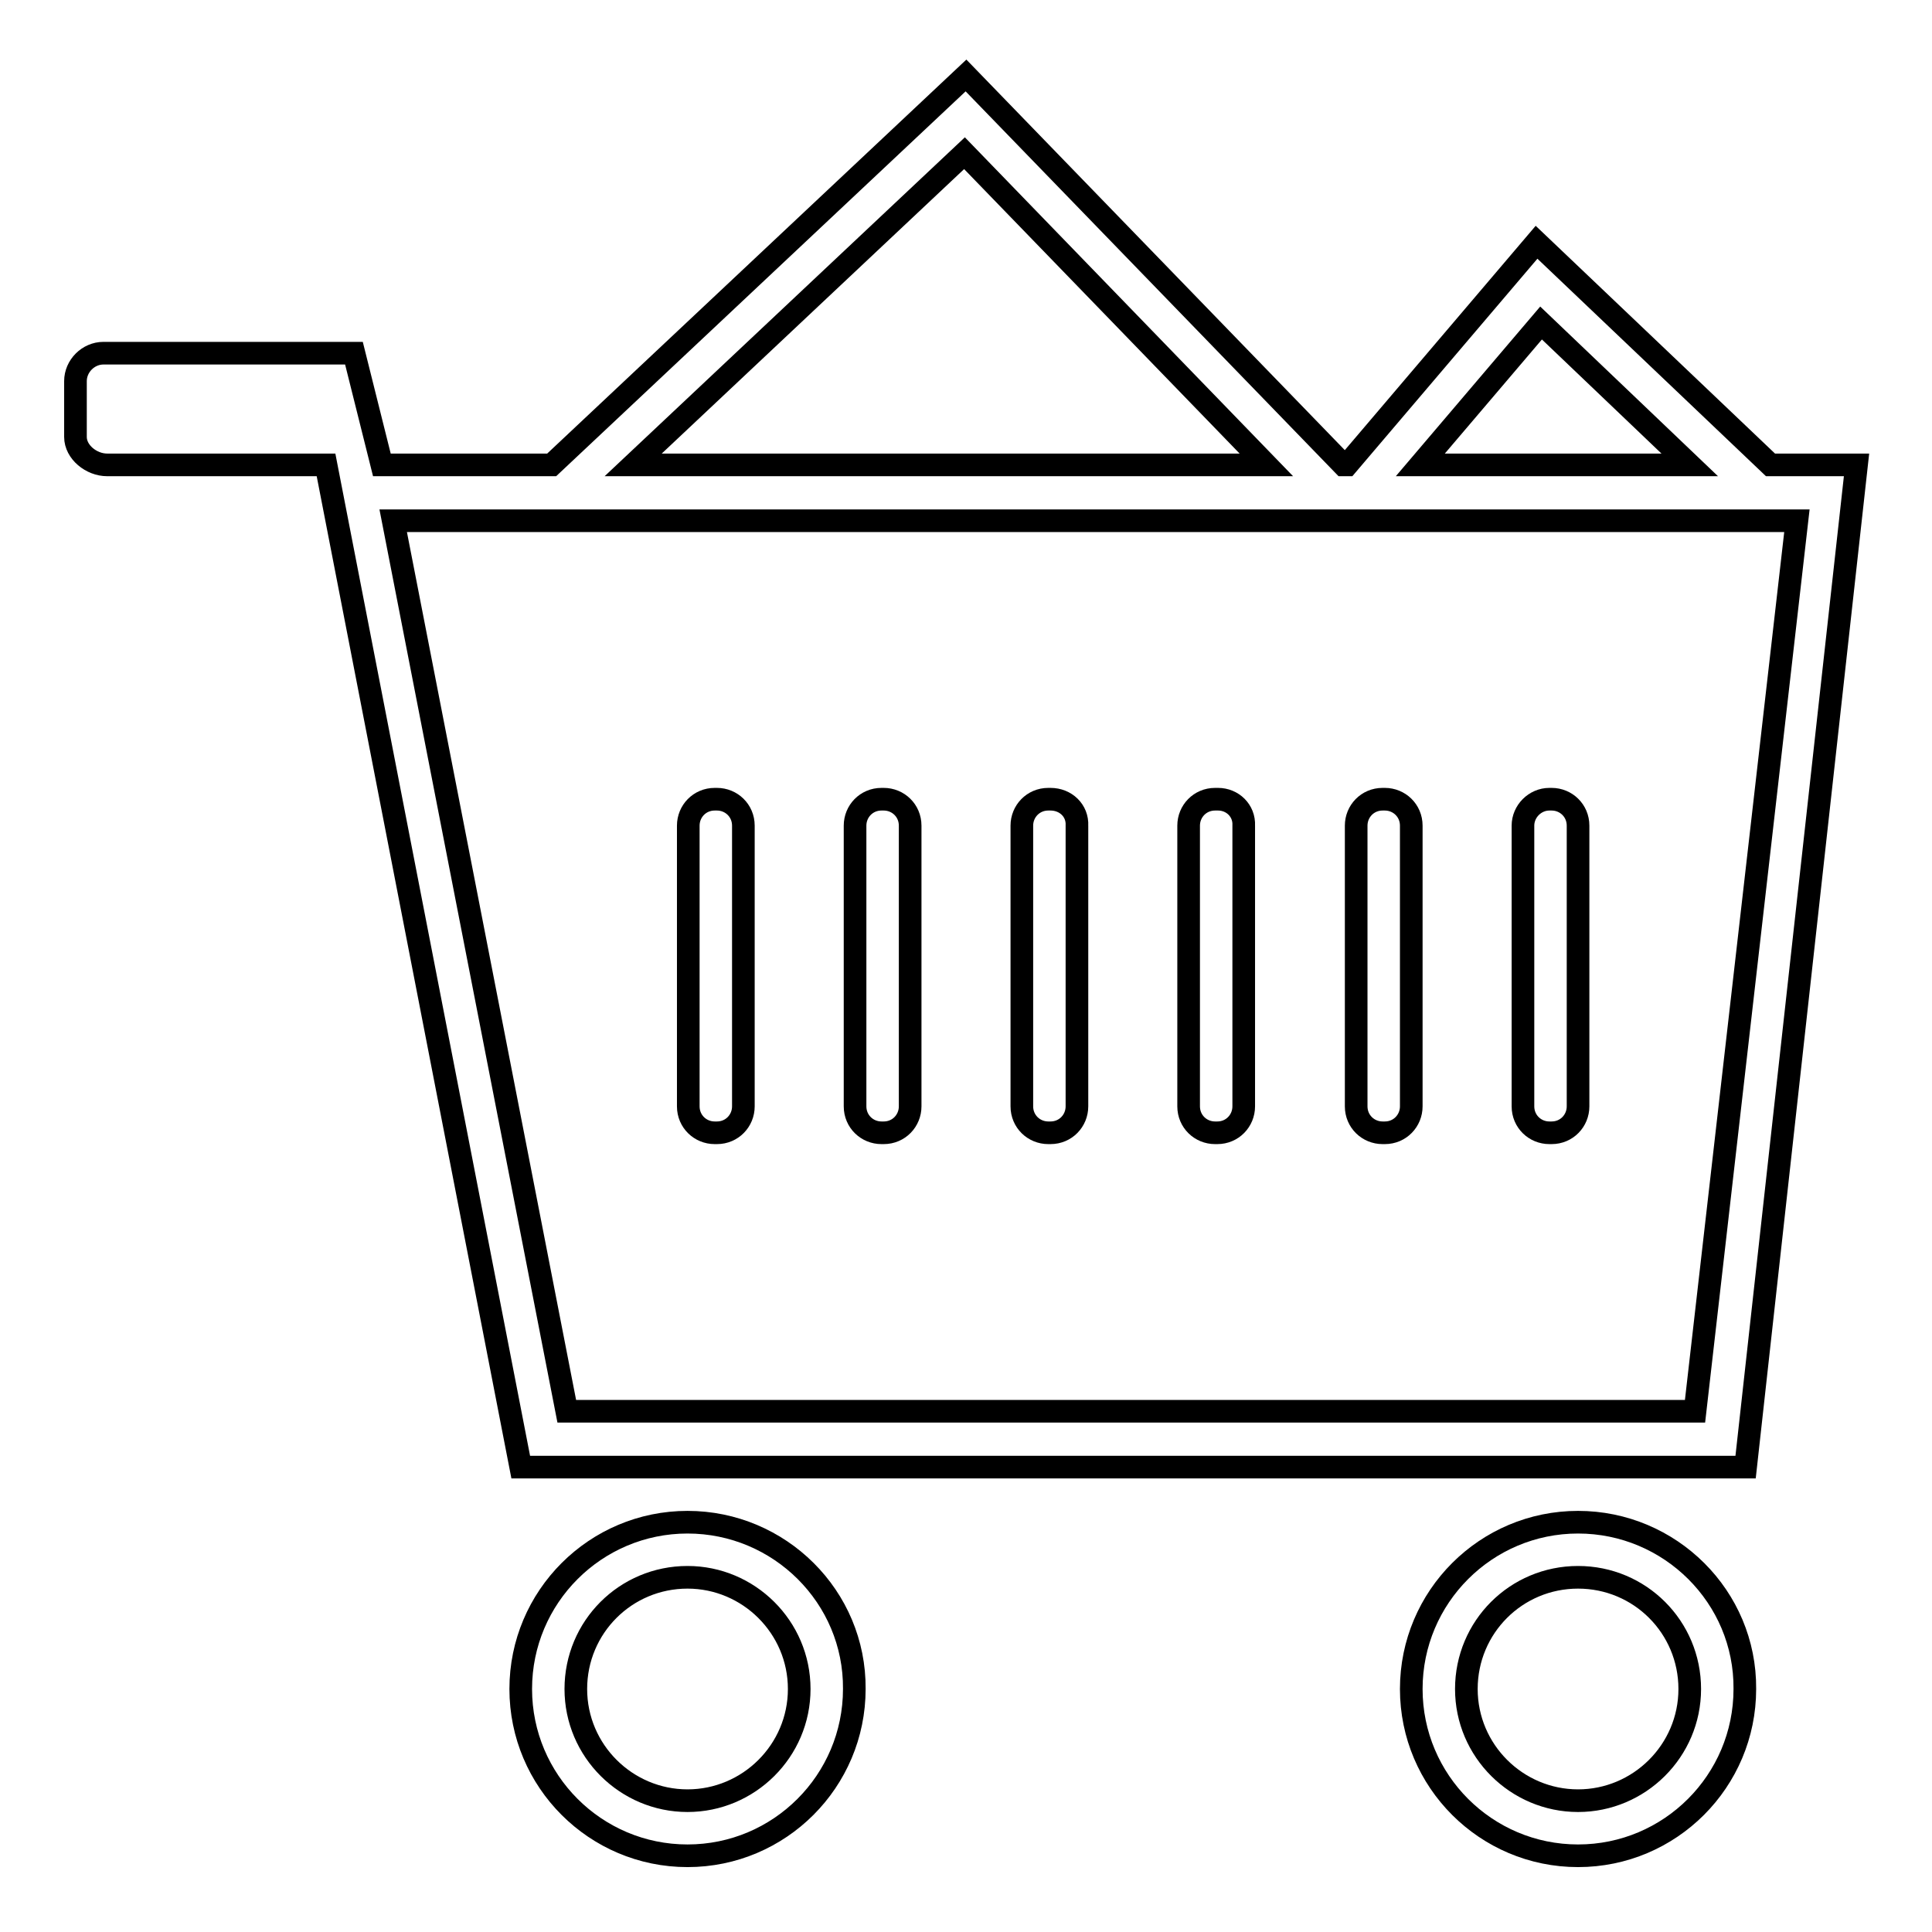
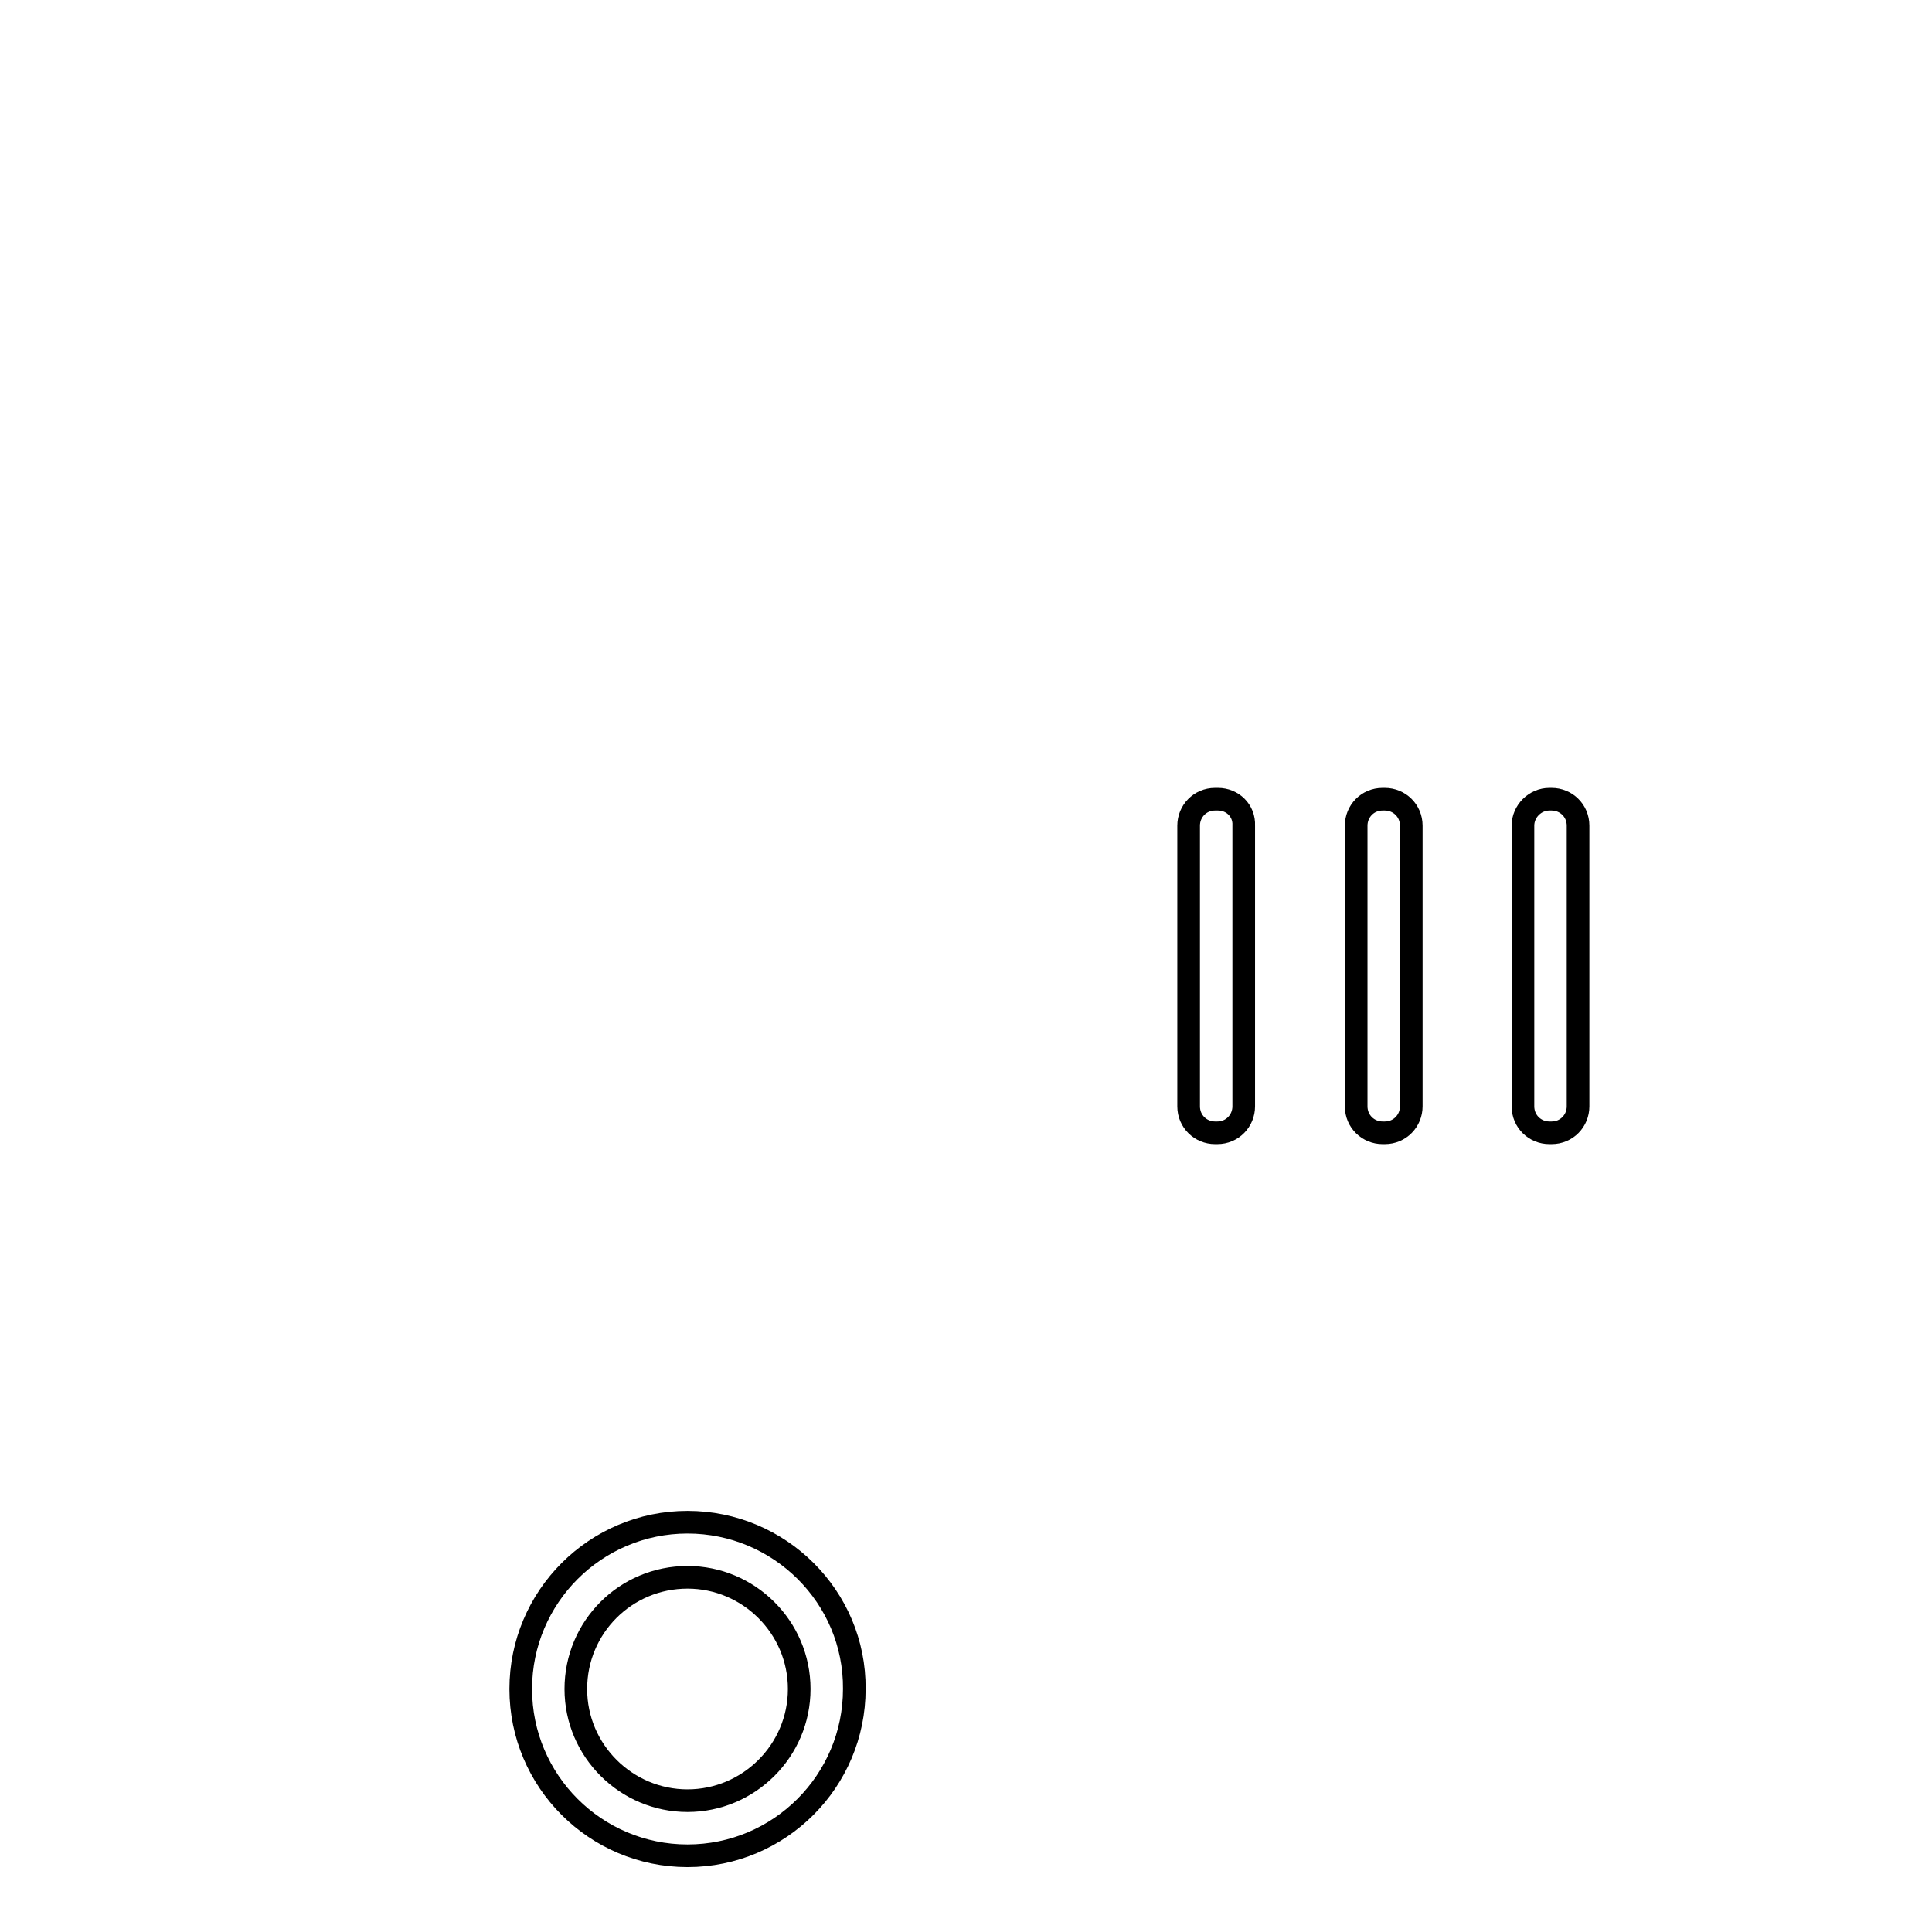
<svg xmlns="http://www.w3.org/2000/svg" version="1.1" x="0px" y="0px" viewBox="0 0 256 256" enable-background="new 0 0 256 256" xml:space="preserve">
  <g>
    <g>
-       <path stroke-width="3" fill-opacity="0" stroke="#000000" d="M234.6,61.6l-31-29.5l-25.1,29.5H178L128,10L73.1,61.6H50.6l-3.7-14.8H13.7c-2,0-3.7,1.7-3.7,3.7v7.4c0,2,2.1,3.7,4.2,3.7h29L69,194.4h162.3L246,61.6H234.6z M204.2,42.8l19.7,18.8h-35.7L204.2,42.8z M127.8,20.3l40,41.3H83.9L127.8,20.3z M224.6,187H75.1L52.1,69h13.2h106.9h12.9h53L224.6,187z" />
      <path stroke-width="3" fill-opacity="0" stroke="#000000" d="M91.1,201.7c-12.2,0-22.1,9.9-22.1,22.1c0,12.2,9.9,22.1,22.1,22.1c12.2,0,22.1-9.9,22.1-22.1C113.3,211.6,103.3,201.7,91.1,201.7z M91.1,238.6c-8.1,0-14.8-6.6-14.8-14.8s6.6-14.8,14.8-14.8c8.1,0,14.8,6.6,14.8,14.8S99.2,238.6,91.1,238.6z" />
-       <path stroke-width="3" fill-opacity="0" stroke="#000000" d="M209.1,201.7c-12.2,0-22.1,9.9-22.1,22.1c0,12.2,9.9,22.1,22.1,22.1c12.2,0,22.1-9.9,22.1-22.1C231.3,211.6,221.3,201.7,209.1,201.7z M209.1,238.6c-8.1,0-14.8-6.6-14.8-14.8s6.6-14.8,14.8-14.8s14.8,6.6,14.8,14.8S217.2,238.6,209.1,238.6z" />
-       <path stroke-width="3" fill-opacity="0" stroke="#000000" d="M95,105.9h-0.3c-2,0-3.5,1.6-3.5,3.5v37.2c0,2,1.6,3.5,3.5,3.5H95c2,0,3.5-1.6,3.5-3.5v-37.2C98.5,107.4,96.9,105.9,95,105.9z" />
-       <path stroke-width="3" fill-opacity="0" stroke="#000000" d="M117.1,105.9h-0.3c-2,0-3.5,1.6-3.5,3.5v37.2c0,2,1.6,3.5,3.5,3.5h0.3c2,0,3.5-1.6,3.5-3.5v-37.2C120.6,107.4,119,105.9,117.1,105.9z" />
-       <path stroke-width="3" fill-opacity="0" stroke="#000000" d="M139.2,105.9h-0.3c-2,0-3.5,1.6-3.5,3.5v37.2c0,2,1.6,3.5,3.5,3.5h0.3c2,0,3.5-1.6,3.5-3.5v-37.2C142.8,107.4,141.2,105.9,139.2,105.9z" />
      <path stroke-width="3" fill-opacity="0" stroke="#000000" d="M161.4,105.9H161c-2,0-3.5,1.6-3.5,3.5v37.2c0,2,1.6,3.5,3.5,3.5h0.3c2,0,3.5-1.6,3.5-3.5v-37.2C164.9,107.4,163.3,105.9,161.4,105.9z" />
      <path stroke-width="3" fill-opacity="0" stroke="#000000" d="M183.5,105.9h-0.3c-2,0-3.5,1.6-3.5,3.5v37.2c0,2,1.6,3.5,3.5,3.5h0.3c2,0,3.5-1.6,3.5-3.5v-37.2C187,107.4,185.4,105.9,183.5,105.9z" />
      <path stroke-width="3" fill-opacity="0" stroke="#000000" d="M205.6,105.9h-0.3c-1.9,0-3.5,1.6-3.5,3.5v37.2c0,2,1.6,3.5,3.5,3.5h0.3c2,0,3.5-1.6,3.5-3.5v-37.2C209.1,107.4,207.5,105.9,205.6,105.9z" />
    </g>
  </g>
</svg>